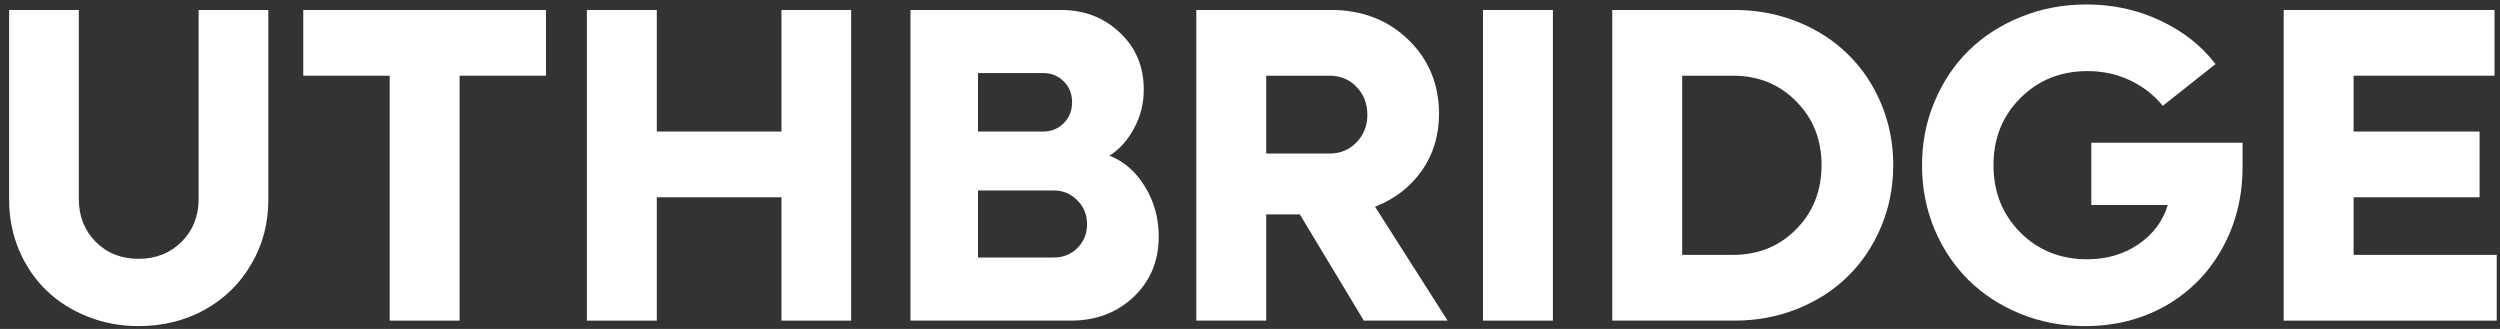
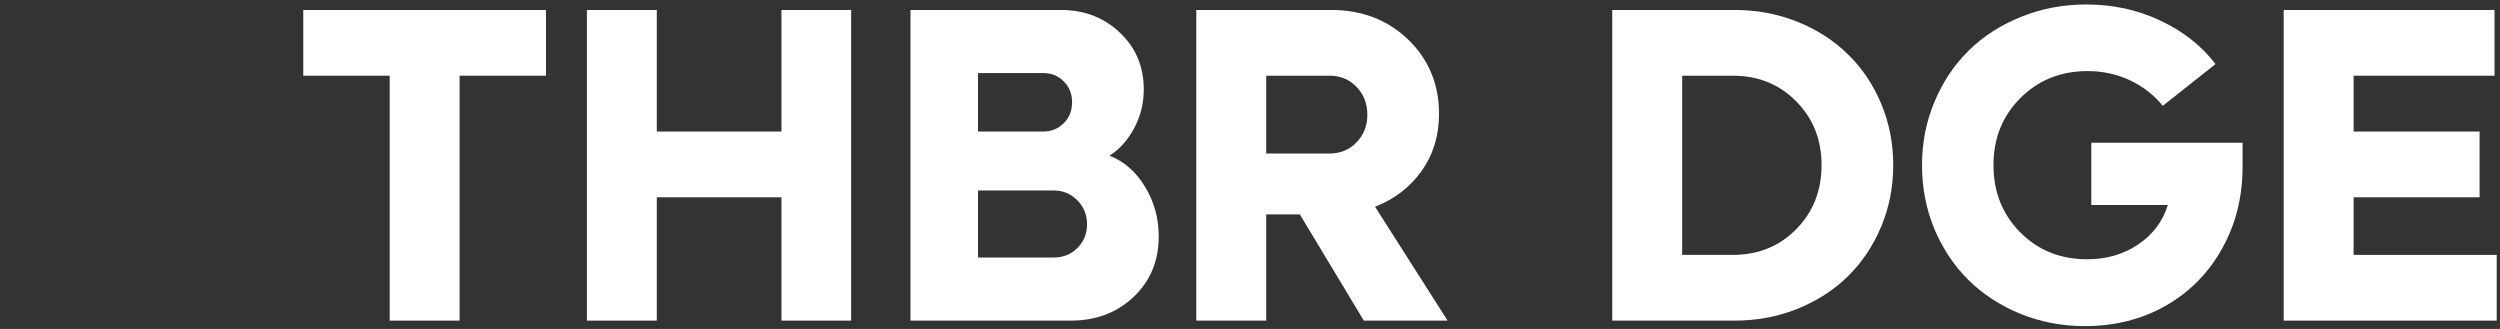
<svg xmlns="http://www.w3.org/2000/svg" width="228" height="30" viewBox="0 0 228 30" fill="none">
  <rect x="0" y="0" width="228" height="30" fill="#333333" stroke="none" />
-   <path d="M12.642 29.741C10.984 29.741 9.42 29.447 7.95 28.859C6.493 28.271 5.243 27.469 4.2 26.453C3.158 25.437 2.336 24.221 1.734 22.804C1.133 21.374 0.832 19.85 0.832 18.232V0.909H7.188V18.152C7.188 19.716 7.703 21.019 8.732 22.062C9.761 23.091 11.064 23.606 12.642 23.606C14.206 23.606 15.509 23.091 16.551 22.062C17.594 21.019 18.115 19.716 18.115 18.152V0.909H24.471V18.232C24.471 20.384 23.95 22.343 22.907 24.107C21.878 25.872 20.461 27.255 18.657 28.258C16.852 29.247 14.847 29.741 12.642 29.741Z" fill="white" />
  <path d="M49.795 0.909V6.904H41.915V29.24H35.539V6.904H27.659V0.909H49.795Z" fill="white" />
  <path d="M71.269 0.909H77.624V29.24H71.269V17.992H59.9V29.24H53.524V0.909H59.9V11.997H71.269V0.909Z" fill="white" />
  <path d="M101.183 14.202C102.507 14.71 103.583 15.646 104.412 17.009C105.254 18.373 105.675 19.89 105.675 21.561C105.675 23.793 104.913 25.631 103.389 27.075C101.865 28.518 99.954 29.24 97.655 29.24H83.038V0.909H96.752C98.891 0.909 100.682 1.597 102.126 2.974C103.583 4.338 104.311 6.069 104.311 8.167C104.311 9.437 104.017 10.613 103.429 11.696C102.854 12.779 102.106 13.614 101.183 14.202ZM95.148 6.663H89.193V11.997H95.148C95.883 11.997 96.505 11.743 97.013 11.235C97.521 10.727 97.775 10.092 97.775 9.33C97.775 8.555 97.521 7.92 97.013 7.425C96.519 6.917 95.897 6.663 95.148 6.663ZM96.091 23.485C96.96 23.485 97.681 23.198 98.256 22.623C98.844 22.035 99.138 21.313 99.138 20.458C99.138 19.589 98.844 18.861 98.256 18.273C97.668 17.671 96.946 17.37 96.091 17.37H89.193V23.485H96.091Z" fill="white" />
  <path d="M124.382 29.24L118.547 19.556H115.479V29.24H109.103V0.909H121.394C124.215 0.909 126.56 1.811 128.432 3.616C130.303 5.42 131.239 7.679 131.239 10.393C131.239 12.358 130.711 14.089 129.655 15.586C128.599 17.07 127.182 18.159 125.404 18.854L132.021 29.24H124.382ZM115.479 6.904V14.002H121.254C122.23 14.002 123.045 13.668 123.7 12.999C124.368 12.318 124.702 11.475 124.702 10.473C124.702 9.457 124.375 8.608 123.72 7.927C123.065 7.245 122.243 6.904 121.254 6.904H115.479Z" fill="white" />
-   <path d="M135.249 29.24V0.909H141.625V29.24H135.249Z" fill="white" />
  <path d="M158.206 0.909C160.238 0.909 162.15 1.27 163.941 1.992C165.732 2.713 167.262 3.703 168.532 4.959C169.815 6.202 170.825 7.699 171.56 9.45C172.295 11.201 172.663 13.073 172.663 15.064C172.663 17.056 172.295 18.927 171.56 20.678C170.825 22.43 169.815 23.933 168.532 25.19C167.262 26.446 165.732 27.435 163.941 28.157C162.15 28.879 160.238 29.24 158.206 29.24H147.038V0.909H158.206ZM158.046 23.245C160.358 23.245 162.283 22.463 163.82 20.899C165.358 19.335 166.126 17.39 166.126 15.064C166.126 12.739 165.358 10.8 163.82 9.25C162.283 7.686 160.358 6.904 158.046 6.904H153.414V23.245H158.046Z" fill="white" />
  <path d="M190.728 13.019H204.522V15.205C204.522 17.958 203.901 20.445 202.658 22.663C201.428 24.882 199.717 26.62 197.525 27.877C195.333 29.12 192.873 29.741 190.146 29.741C188.061 29.741 186.096 29.367 184.252 28.618C182.407 27.857 180.83 26.827 179.52 25.531C178.21 24.234 177.174 22.683 176.412 20.879C175.663 19.061 175.289 17.123 175.289 15.064C175.289 13.006 175.67 11.074 176.432 9.27C177.194 7.452 178.237 5.895 179.56 4.598C180.883 3.302 182.474 2.279 184.332 1.531C186.19 0.782 188.168 0.408 190.267 0.408C192.699 0.408 194.945 0.896 197.004 1.871C199.075 2.834 200.76 4.157 202.056 5.841L197.244 9.651C196.442 8.662 195.446 7.886 194.257 7.325C193.067 6.764 191.777 6.483 190.387 6.483C187.941 6.483 185.896 7.305 184.252 8.949C182.621 10.58 181.805 12.618 181.805 15.064C181.805 17.511 182.621 19.556 184.252 21.2C185.882 22.831 187.914 23.646 190.347 23.646C192.125 23.646 193.682 23.192 195.019 22.282C196.355 21.374 197.251 20.177 197.705 18.694H190.728V13.019Z" fill="white" />
  <path d="M214.648 23.245H227.7V29.24H208.272V0.909H227.5V6.904H214.648V11.997H226.137V17.992H214.648V23.245Z" fill="white" />
</svg>